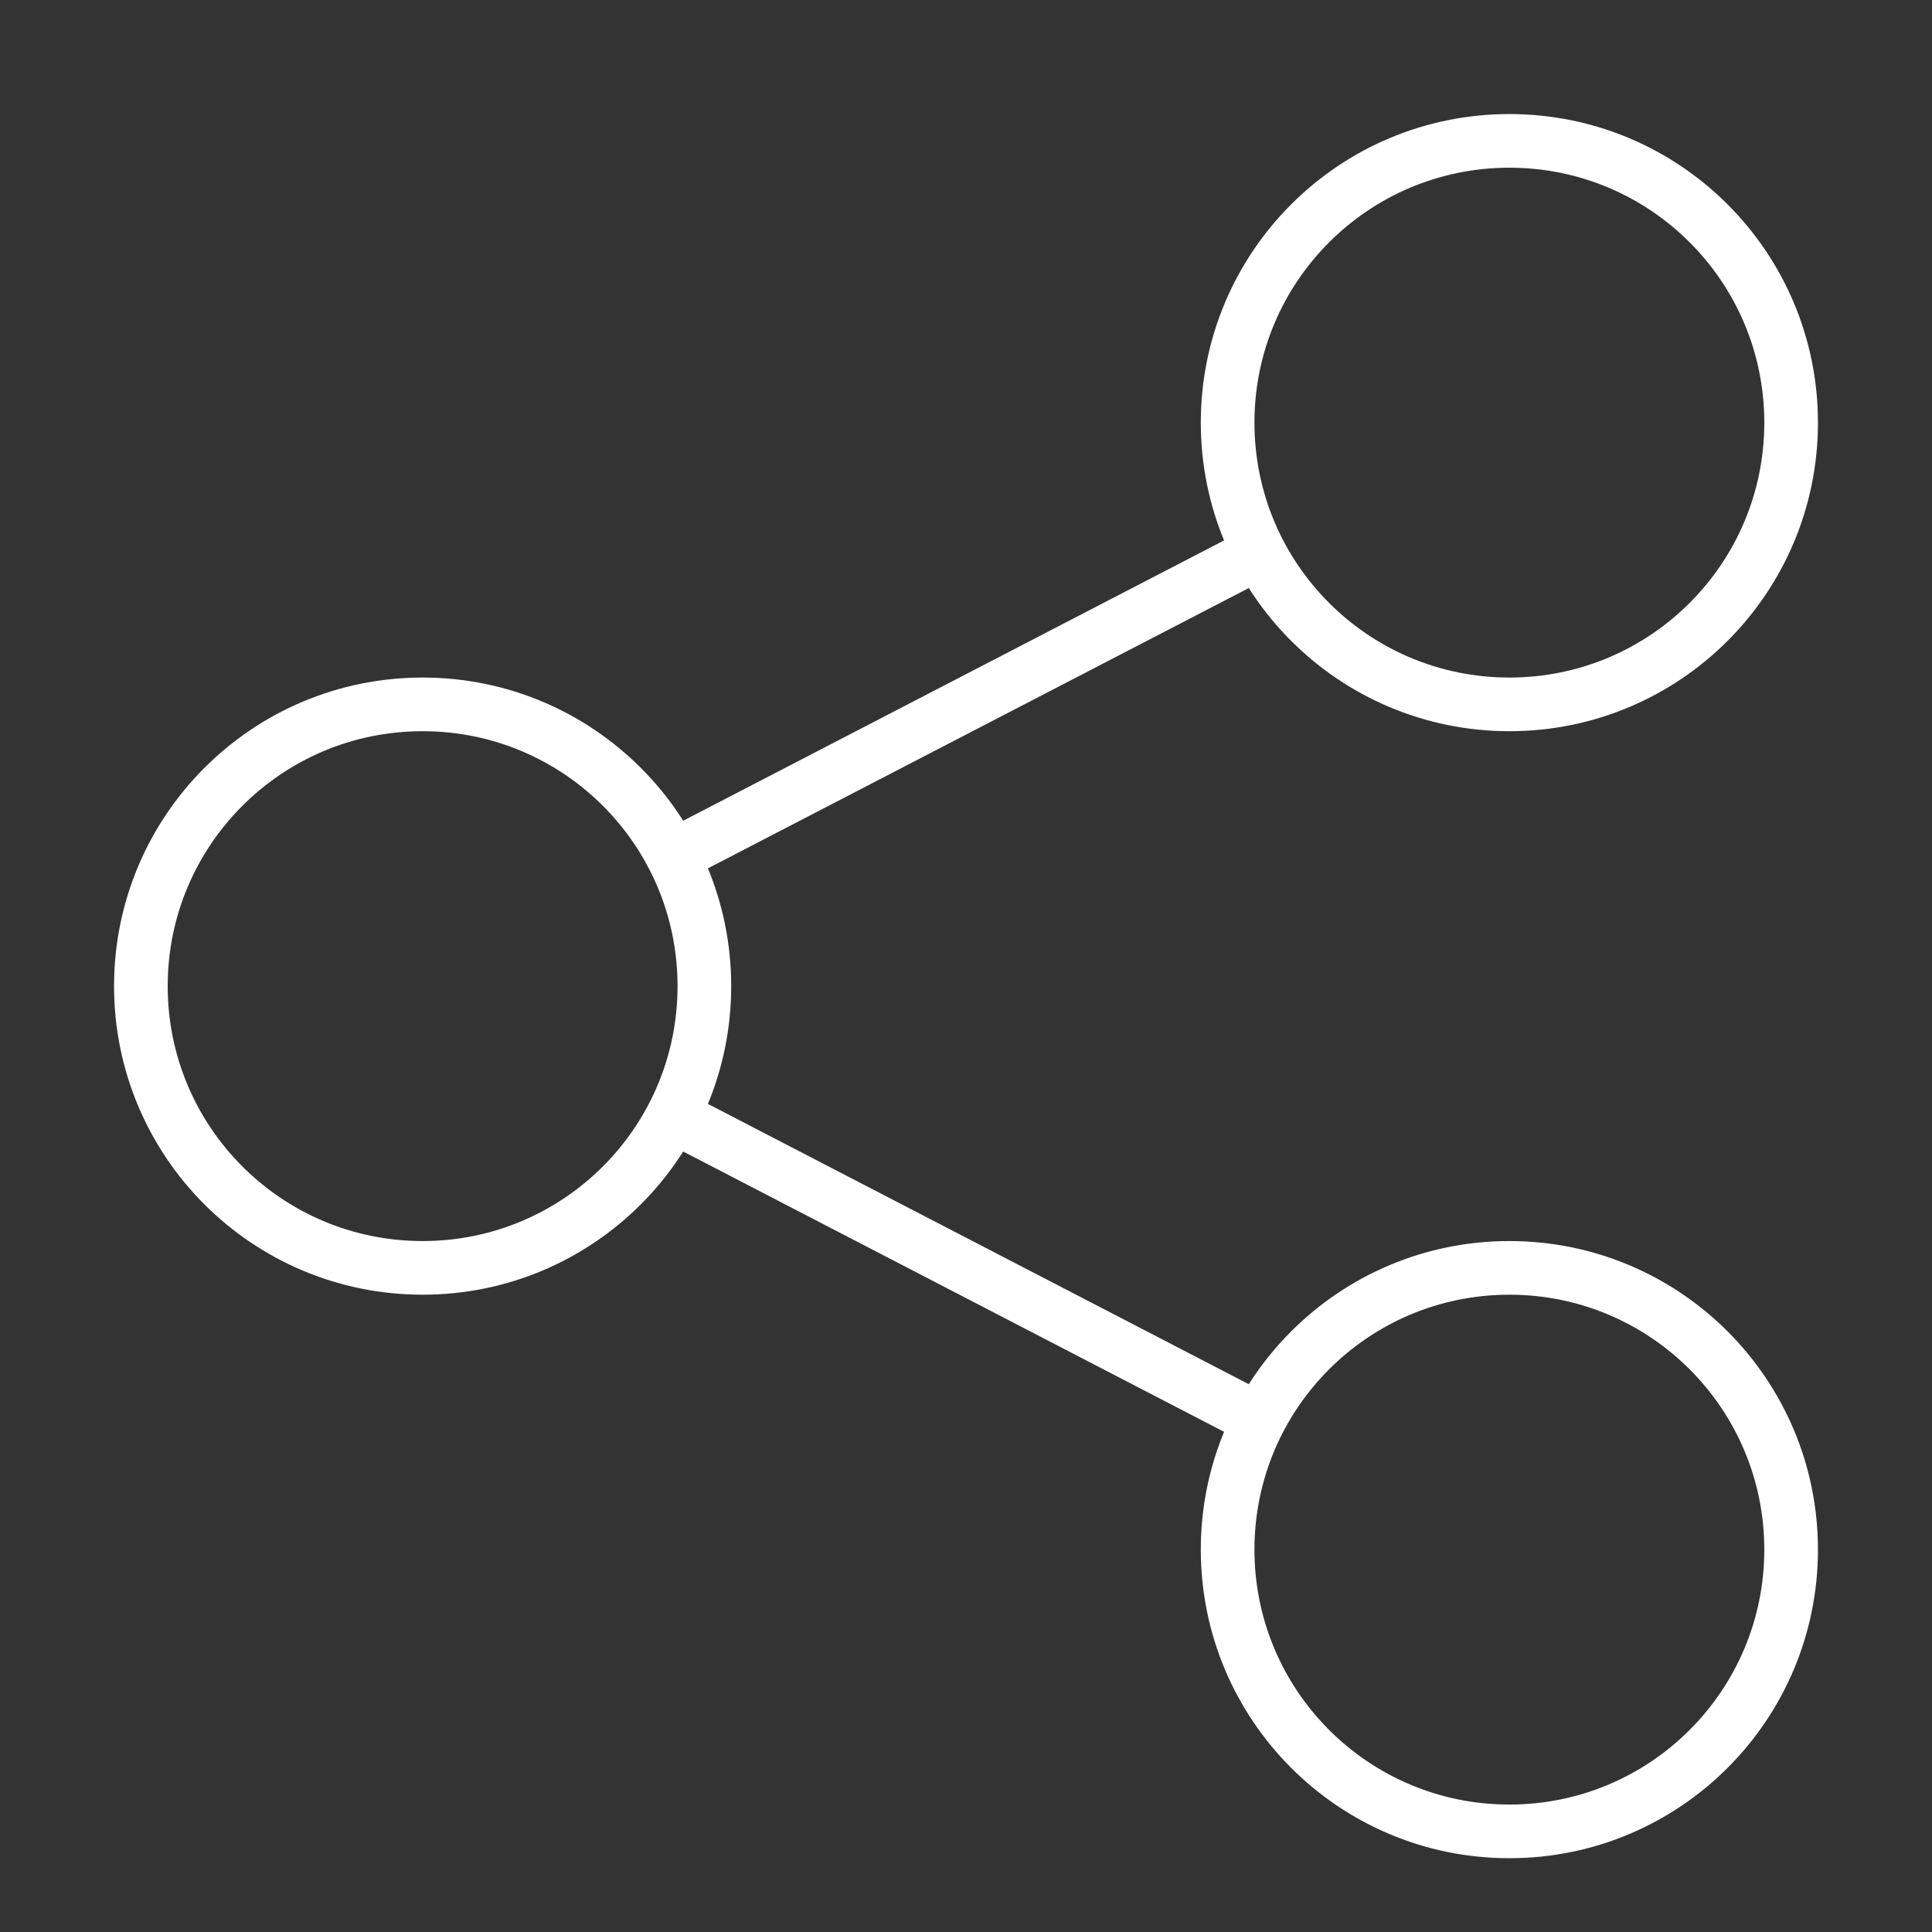
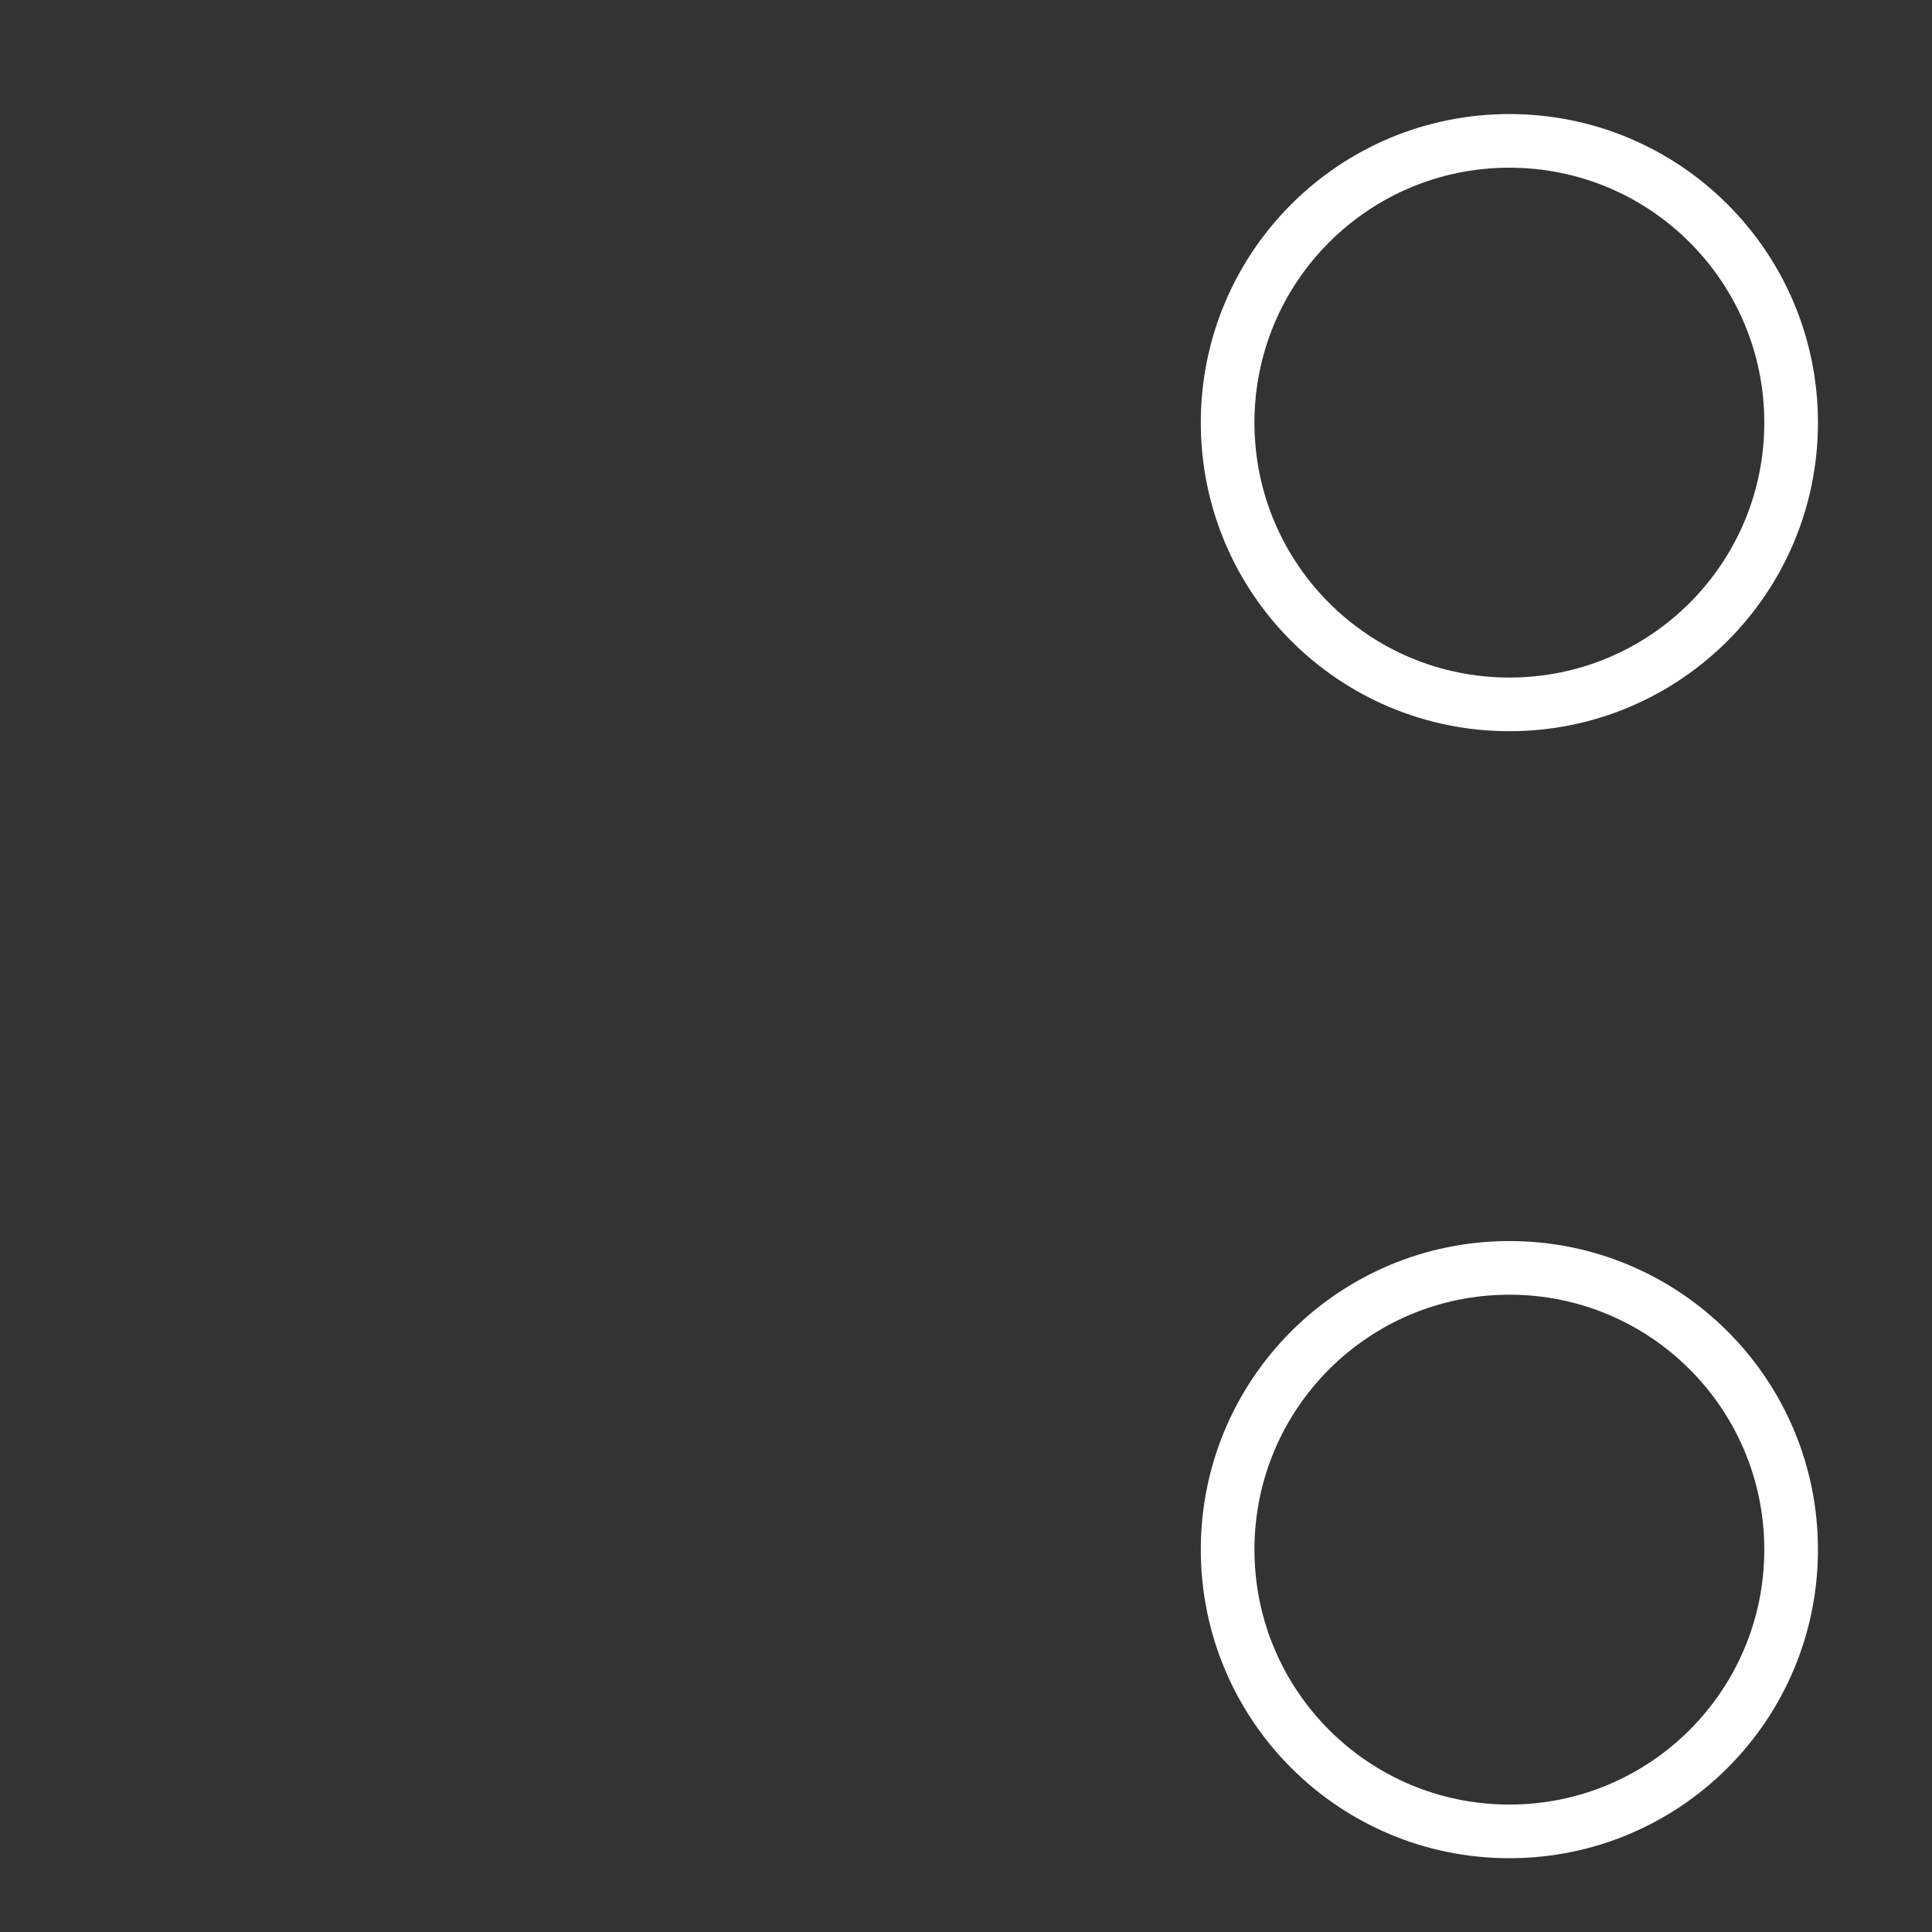
<svg xmlns="http://www.w3.org/2000/svg" width="48" height="48" xml:space="preserve" overflow="hidden">
  <rect width="100%" height="100%" fill="#333333" stroke="none" />
  <g transform="translate(-1011 -435)">
-     <path d="M1027.71 456.278 1042.29 448.722" stroke="#FFFFFF" stroke-width="1.333" stroke-linejoin="round" stroke-miterlimit="10" fill="none" />
-     <path d="M1027.71 462.722 1042.29 470.278" stroke="#FFFFFF" stroke-width="1.333" stroke-linejoin="round" stroke-miterlimit="10" fill="none" />
-     <path d="M1028.5 459.5C1028.5 463.366 1025.37 466.5 1021.5 466.5 1017.63 466.5 1014.5 463.366 1014.5 459.5 1014.5 455.634 1017.63 452.5 1021.5 452.5 1025.37 452.5 1028.5 455.634 1028.5 459.5Z" stroke="#FFFFFF" stroke-width="1.333" stroke-linejoin="round" stroke-miterlimit="10" fill="none" />
    <path d="M1055.5 445.5C1055.5 449.366 1052.37 452.5 1048.5 452.5 1044.63 452.5 1041.5 449.366 1041.5 445.5 1041.5 441.634 1044.63 438.5 1048.5 438.5 1052.37 438.5 1055.5 441.634 1055.5 445.5Z" stroke="#FFFFFF" stroke-width="1.333" stroke-linejoin="round" stroke-miterlimit="10" fill="none" />
-     <path d="M1055.5 473.5C1055.5 477.366 1052.37 480.5 1048.5 480.5 1044.63 480.5 1041.5 477.366 1041.5 473.5 1041.5 469.634 1044.63 466.5 1048.5 466.5 1052.37 466.5 1055.5 469.634 1055.5 473.5Z" stroke="#FFFFFF" stroke-width="1.333" stroke-linejoin="round" stroke-miterlimit="10" fill="none" />
+     <path d="M1055.5 473.5C1055.5 477.366 1052.37 480.5 1048.5 480.5 1044.63 480.5 1041.5 477.366 1041.5 473.5 1041.5 469.634 1044.63 466.5 1048.5 466.5 1052.37 466.5 1055.5 469.634 1055.5 473.5" stroke="#FFFFFF" stroke-width="1.333" stroke-linejoin="round" stroke-miterlimit="10" fill="none" />
  </g>
</svg>